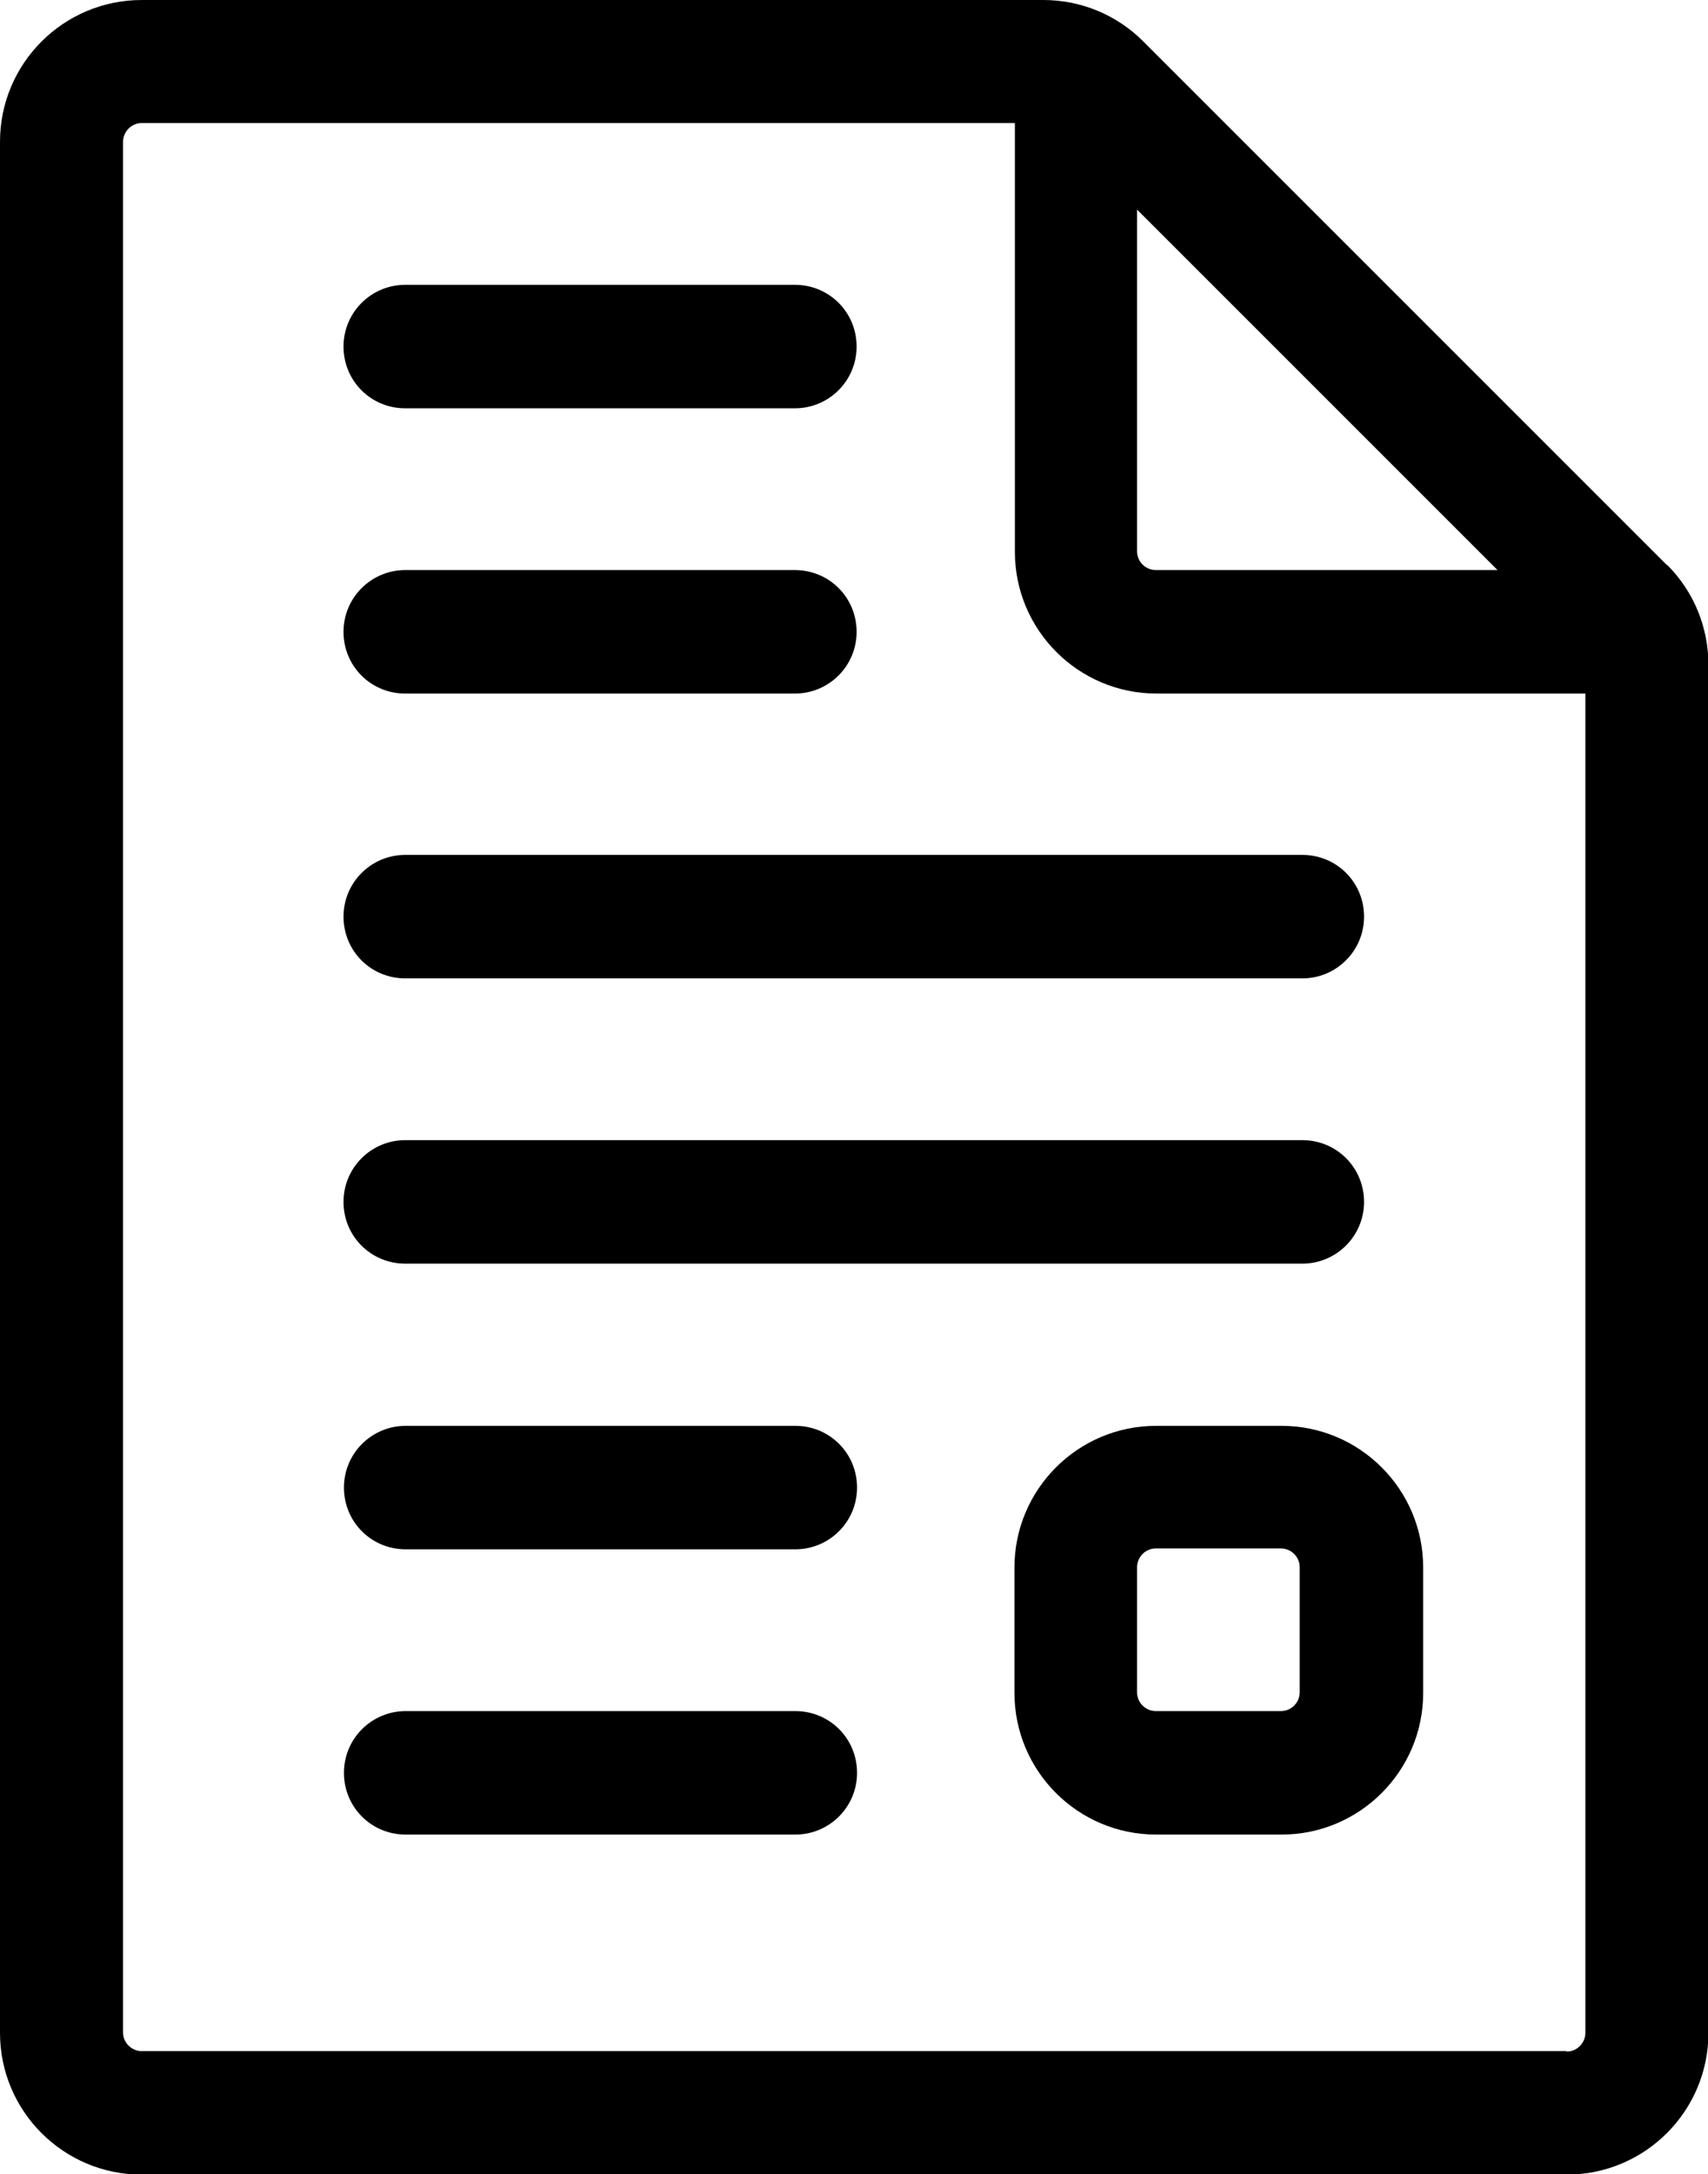
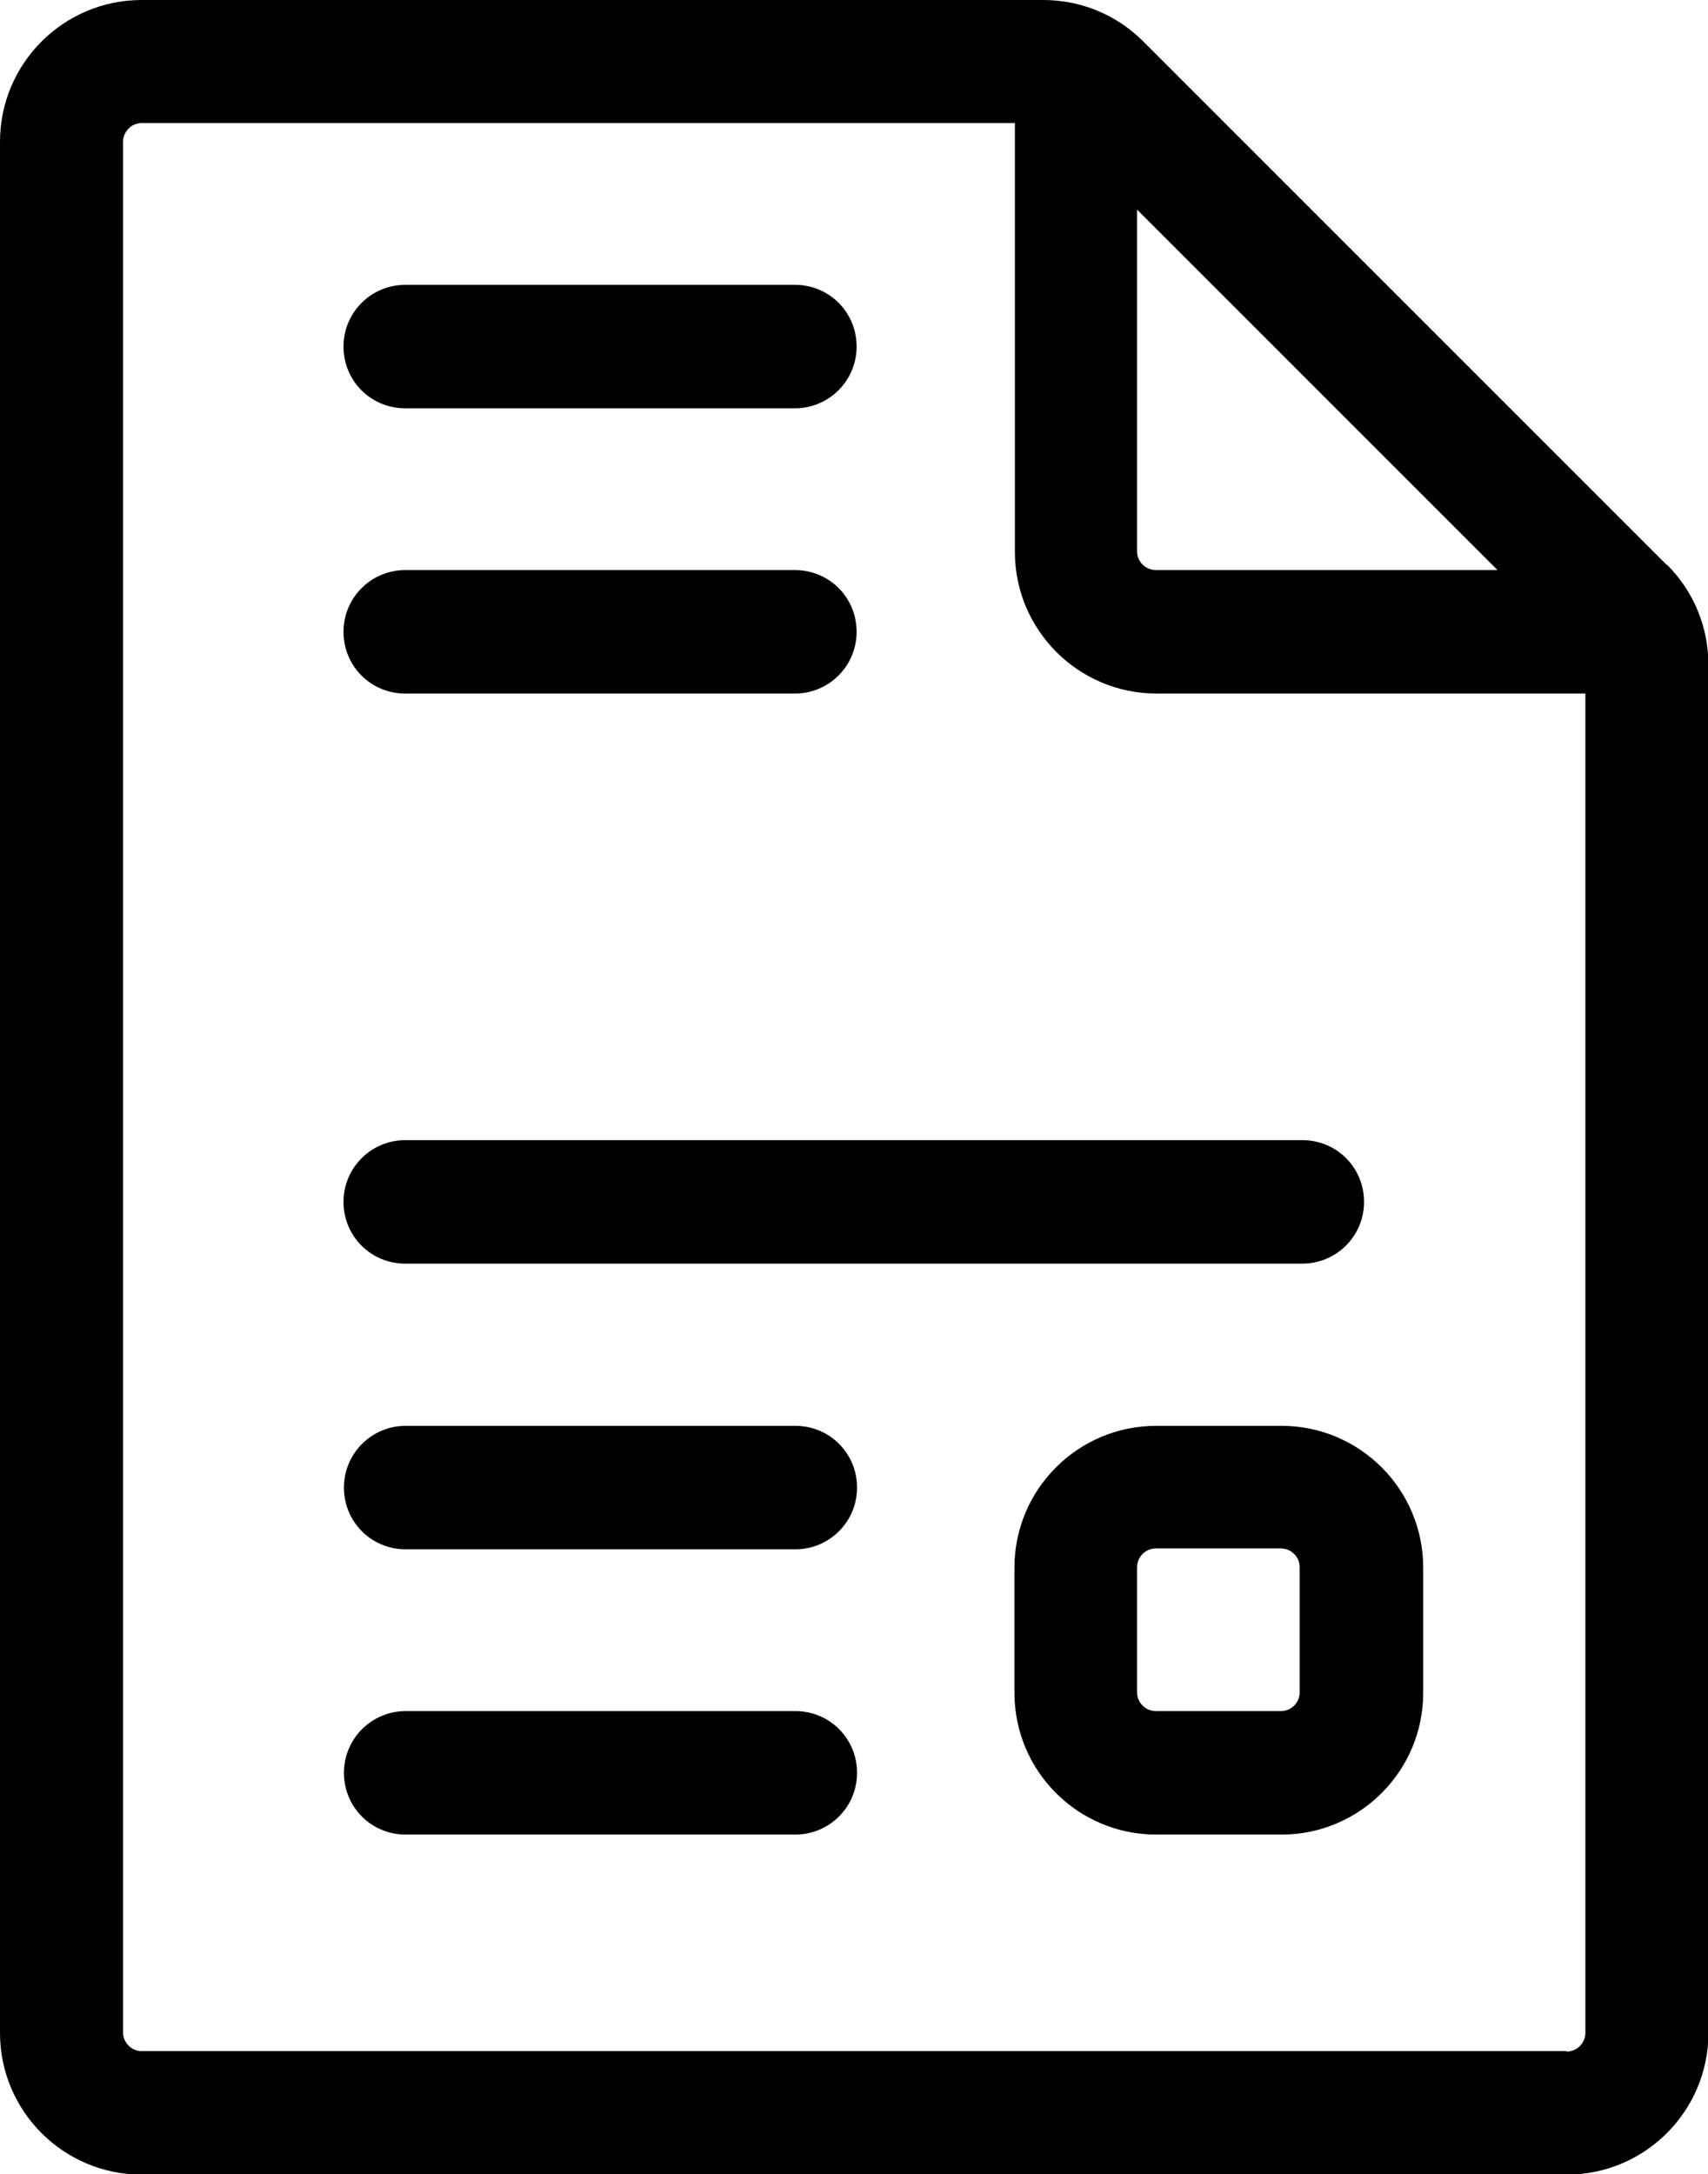
<svg xmlns="http://www.w3.org/2000/svg" id="Layer_1" viewBox="0 0 39.28 50">
  <defs>
    <style>.cls-1{stroke-width:0px;}</style>
  </defs>
  <path class="cls-1" d="M38.33,12.99L26.29.95c-.61-.61-1.43-.95-2.3-.95H3.26C1.46,0,0,1.46,0,3.26v43.49c0,1.8,1.46,3.26,3.26,3.26h32.77c1.8,0,3.26-1.46,3.26-3.26V15.29c0-.87-.34-1.69-.95-2.3ZM26.16,4.83l8.28,8.28h-7.86c-.23,0-.43-.19-.43-.43v-7.86ZM36.02,47.17H3.26c-.23,0-.43-.19-.43-.43V3.26c0-.23.19-.43.43-.43h20.08v9.86c0,1.8,1.46,3.26,3.26,3.26h9.86v30.8c0,.23-.19.43-.43.43Z" />
  <path class="cls-1" d="M9.32,9.39h8.96c.78,0,1.42-.63,1.42-1.42s-.63-1.42-1.42-1.42h-8.96c-.78,0-1.42.63-1.42,1.42s.63,1.42,1.42,1.42Z" />
  <path class="cls-1" d="M9.32,15.95h8.96c.78,0,1.42-.63,1.42-1.42s-.63-1.42-1.42-1.42h-8.96c-.78,0-1.42.63-1.42,1.42s.63,1.42,1.42,1.42Z" />
-   <path class="cls-1" d="M9.32,22.5h20.63c.78,0,1.42-.63,1.42-1.42s-.63-1.42-1.42-1.42H9.32c-.78,0-1.42.63-1.42,1.42s.63,1.42,1.42,1.42Z" />
  <path class="cls-1" d="M9.32,29.06h20.63c.78,0,1.42-.63,1.42-1.42s-.63-1.42-1.42-1.42H9.32c-.78,0-1.42.63-1.42,1.42s.63,1.42,1.42,1.42Z" />
  <path class="cls-1" d="M18.29,32.79h-8.96c-.78,0-1.42.63-1.42,1.42s.63,1.42,1.42,1.42h8.96c.78,0,1.42-.63,1.42-1.42s-.63-1.42-1.42-1.42Z" />
  <path class="cls-1" d="M18.29,39.35h-8.96c-.78,0-1.42.63-1.42,1.42s.63,1.42,1.42,1.42h8.96c.78,0,1.42-.63,1.42-1.42s-.63-1.42-1.42-1.42Z" />
  <path class="cls-1" d="M29.47,32.79h-2.88c-1.8,0-3.26,1.46-3.26,3.26v2.88c0,1.8,1.46,3.26,3.26,3.26h2.88c1.8,0,3.26-1.46,3.26-3.26v-2.88c0-1.8-1.46-3.26-3.26-3.26ZM29.89,38.92c0,.23-.19.43-.43.43h-2.88c-.23,0-.43-.19-.43-.43v-2.88c0-.23.19-.43.43-.43h2.88c.23,0,.43.19.43.43v2.88Z" />
</svg>